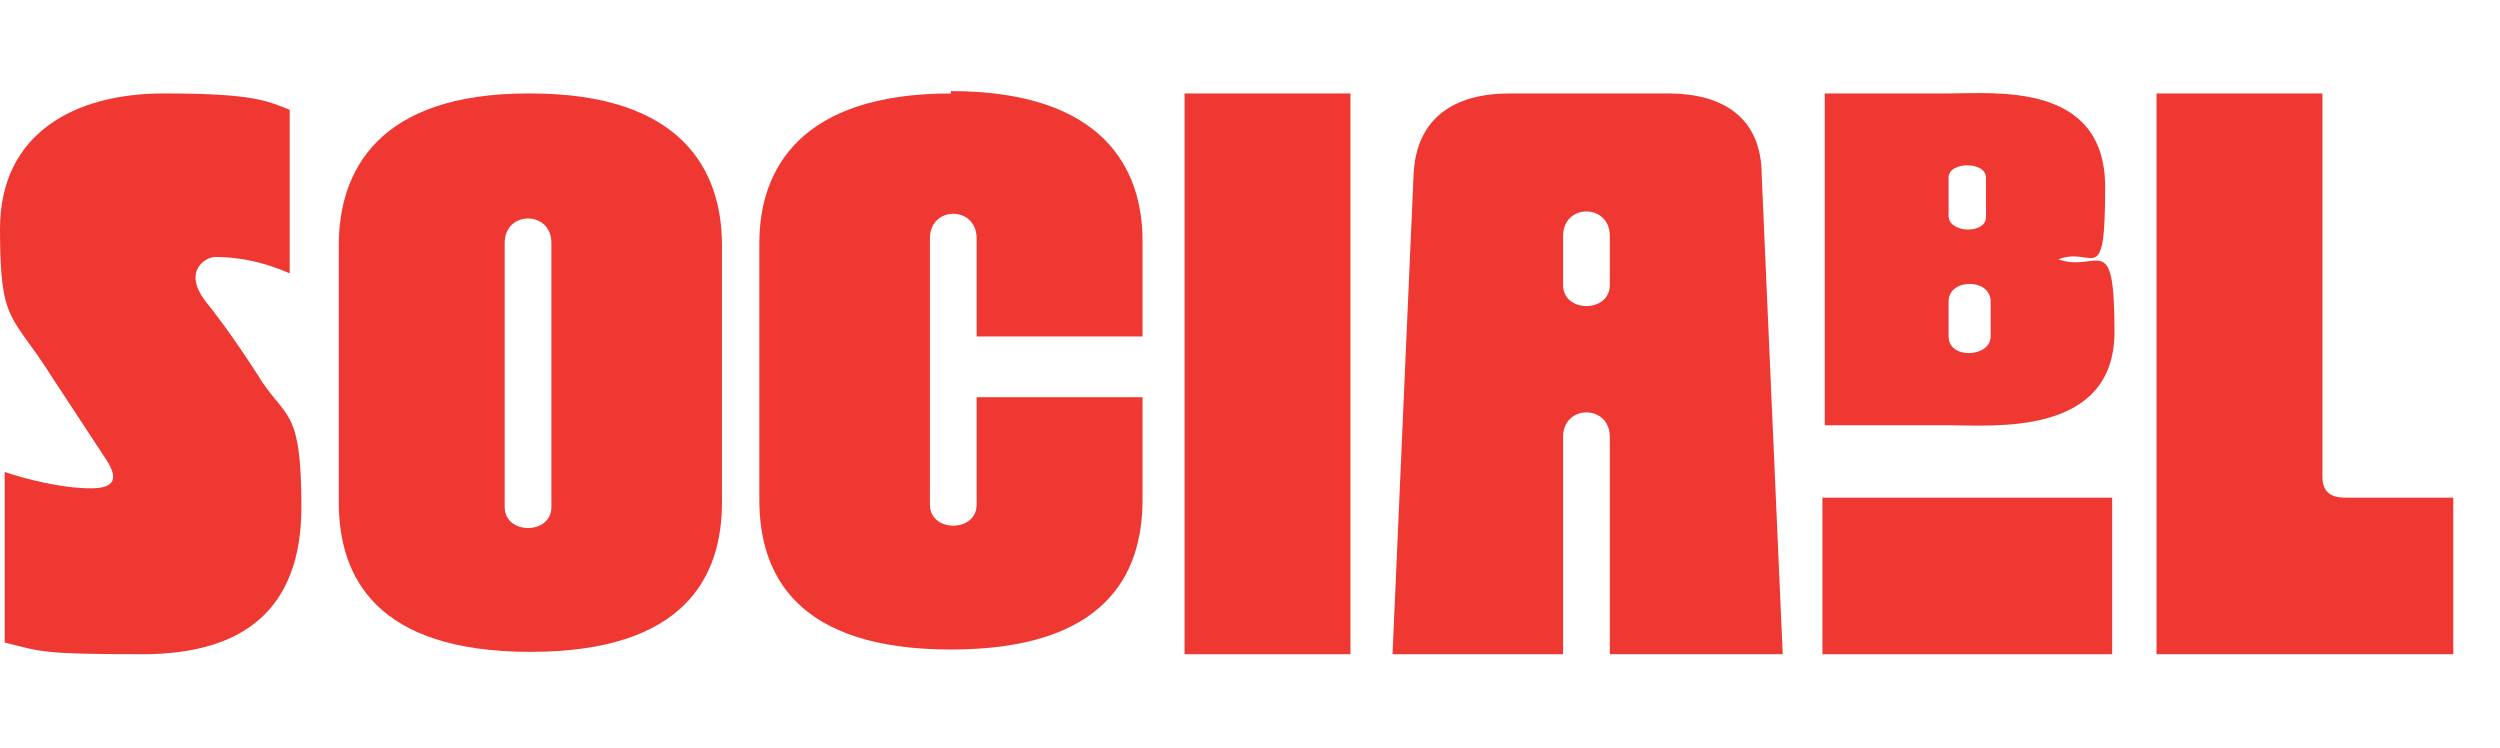
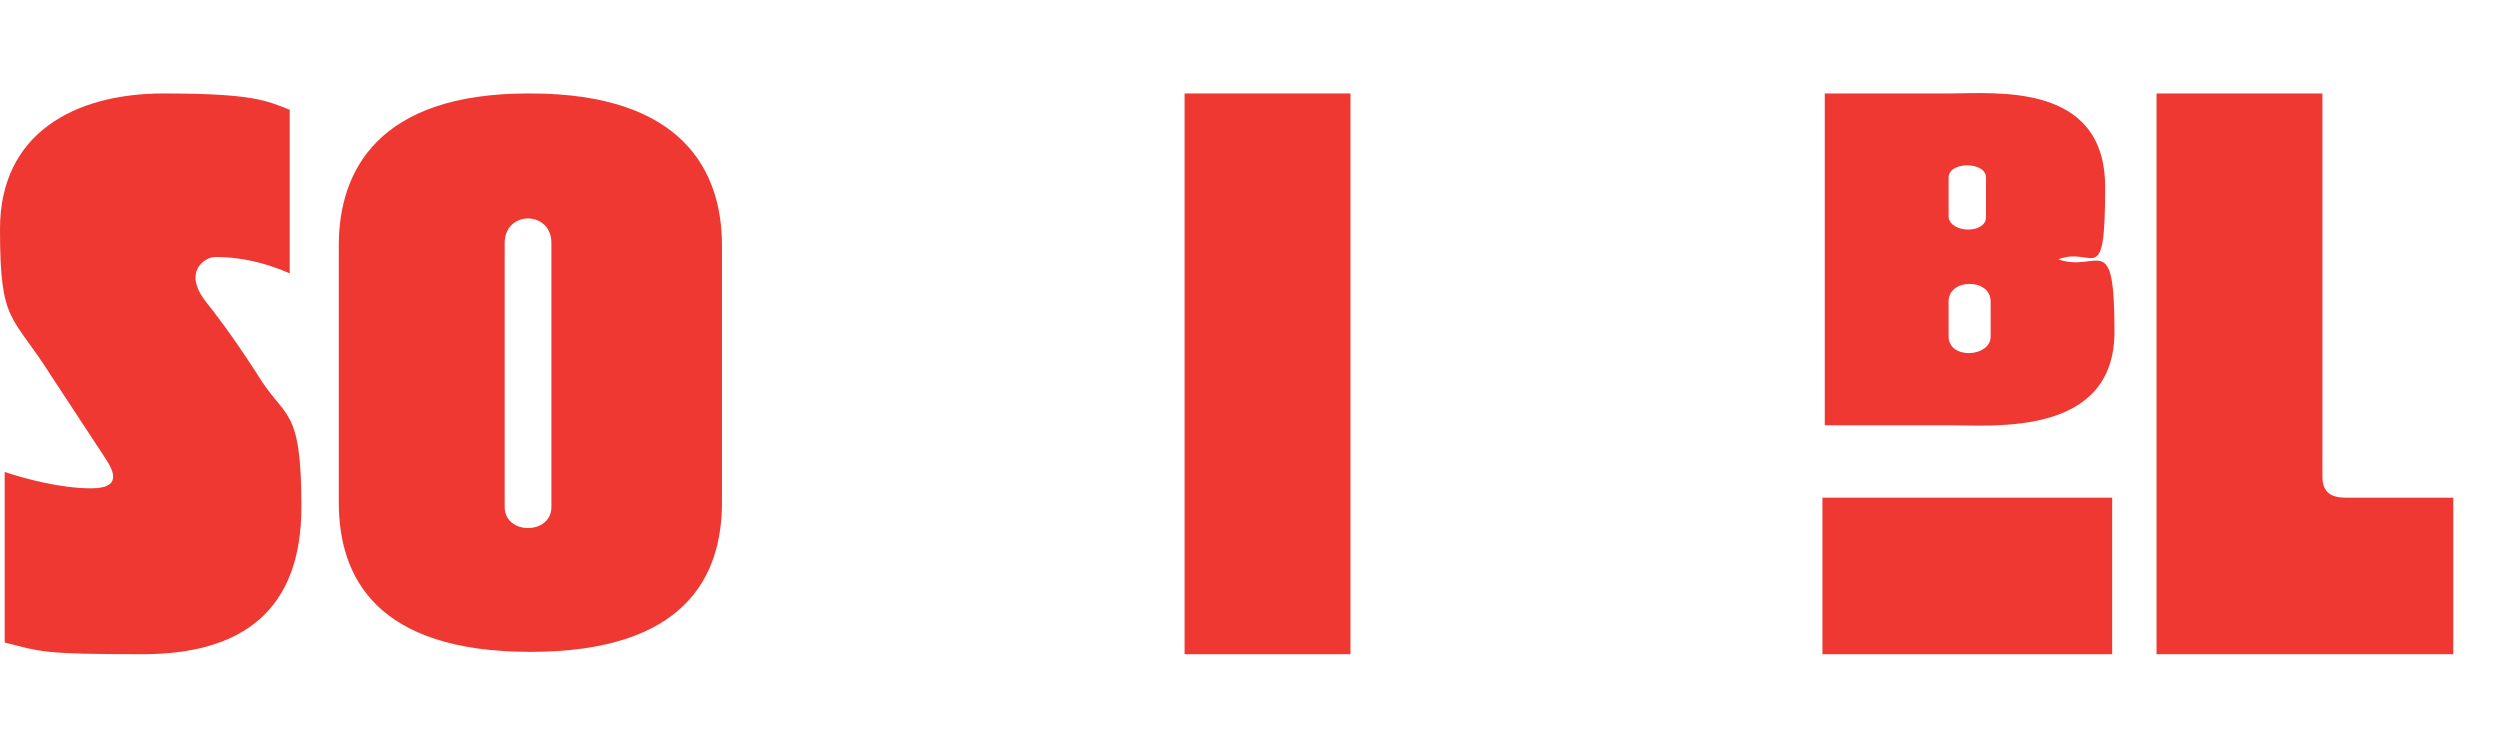
<svg xmlns="http://www.w3.org/2000/svg" id="Layer_1" version="1.1" viewBox="0 0 107 32">
  <defs>
    <style>
      .st0 {
        fill: #ee3831;
      }
    </style>
  </defs>
  <path class="st0" d="M8.8,12.9c-1-1.3,0-1.9.4-1.9s1.6,0,3.2.7v-7c-1-.4-1.6-.7-5.4-.7S0,5.7,0,9.8s.5,3.6,2.2,6.3l2.3,3.5c.4.6.7,1.3-.6,1.3s-2.8-.4-3.7-.7v7.3h0c1.6.4,1.6.5,5.9.5s6.8-1.9,6.8-6.3-.7-3.7-1.9-5.7c-1.1-1.7-1.8-2.6-2.2-3.1Z" />
  <path class="st0" d="M22.6,4c-6.4,0-8.1,3.3-8.1,6.5v11c0,3.2,1.6,6.4,8.2,6.4s8.2-3.2,8.2-6.4v-11c0-3.2-1.7-6.5-8.2-6.5ZM23.6,21.7c0,1.2-2,1.2-2,0v-11.3c0-1.4,2-1.4,2,0v11.3Z" />
-   <path class="st0" d="M40.7,4c-6.4,0-8.2,3.2-8.2,6.4v11c0,3.2,1.6,6.4,8.2,6.4s8.2-3.2,8.2-6.4v-4.4h-7.1v4.6c0,1.2-2,1.2-2,0v-11.4c0-1.4,2-1.4,2,0v4.2h7.1v-4.1c0-3.1-1.7-6.4-8.2-6.4Z" />
  <rect class="st0" x="50.7" y="4" width="7.1" height="24" />
-   <path class="st0" d="M71.3,4h-6.7c-2.3,0-4,1-4.1,3.5l-.9,20.5h7.3v-9.3c0-1.4,2-1.4,2,0v9.3h7.4l-.9-20.5c0-2.5-1.7-3.5-4-3.5ZM68.9,12.2c0,1.2-2,1.2-2,0v-2.1c0-1.4,2-1.4,2,0v2.1Z" />
  <rect class="st0" x="78" y="21.3" width="12.4" height="6.7" />
  <path class="st0" d="M88.1,11.1c1.5-.6,2,1.4,2-3.1s-4.7-4-6.7-4h-5.3v14.2h5.3c1.9,0,7.1.5,7.1-4s-.7-2.5-2.4-3.1h0ZM83.4,7.6c0-.7,1.6-.7,1.6,0v1.7c0,.7-1.5.7-1.6,0v-1.7ZM85.2,14.4c0,.9-1.8,1-1.8,0v-1.5c0-1,1.8-1,1.8,0v1.5Z" />
  <path class="st0" d="M100.4,21.3c-.6,0-1-.2-1-.9V4h-7.1v24h12.7v-6.7h-4.6Z" />
</svg>